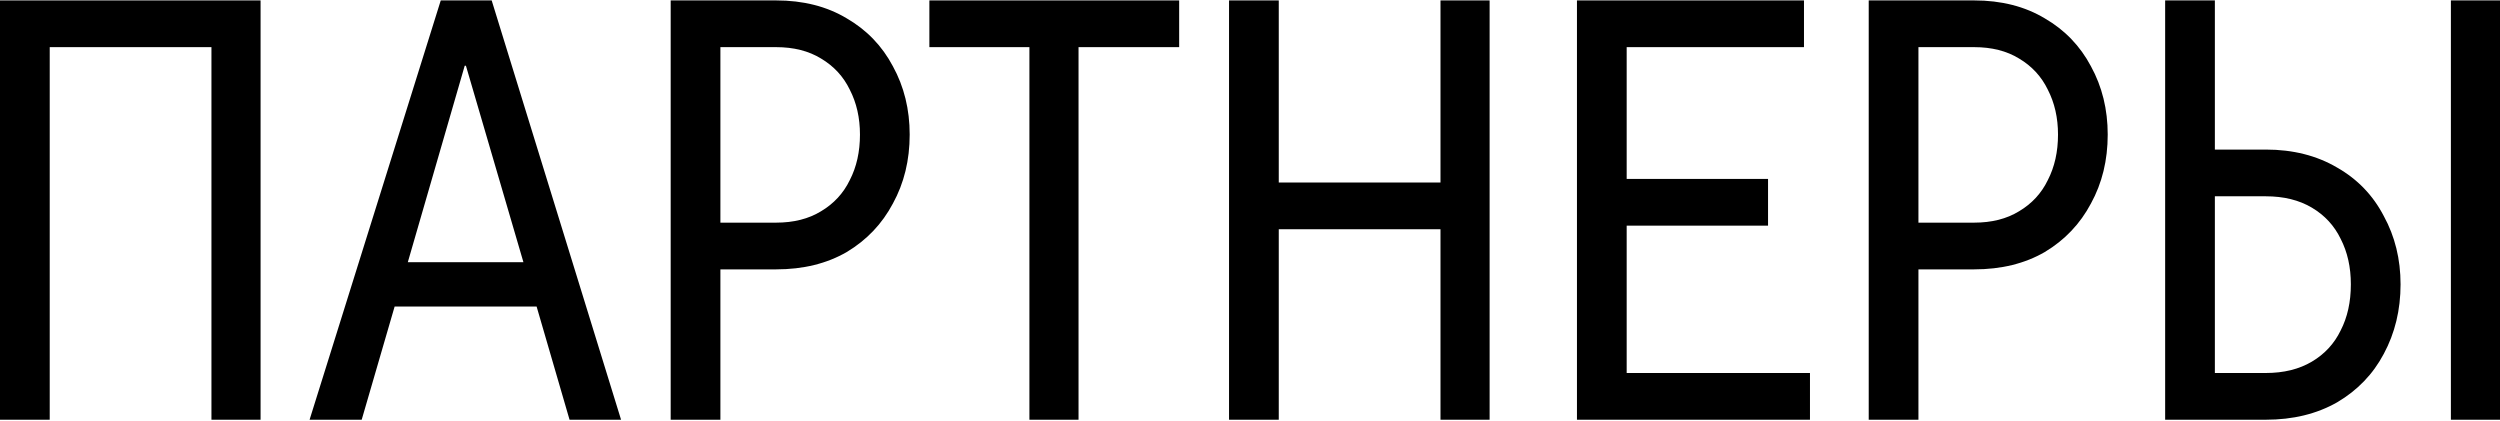
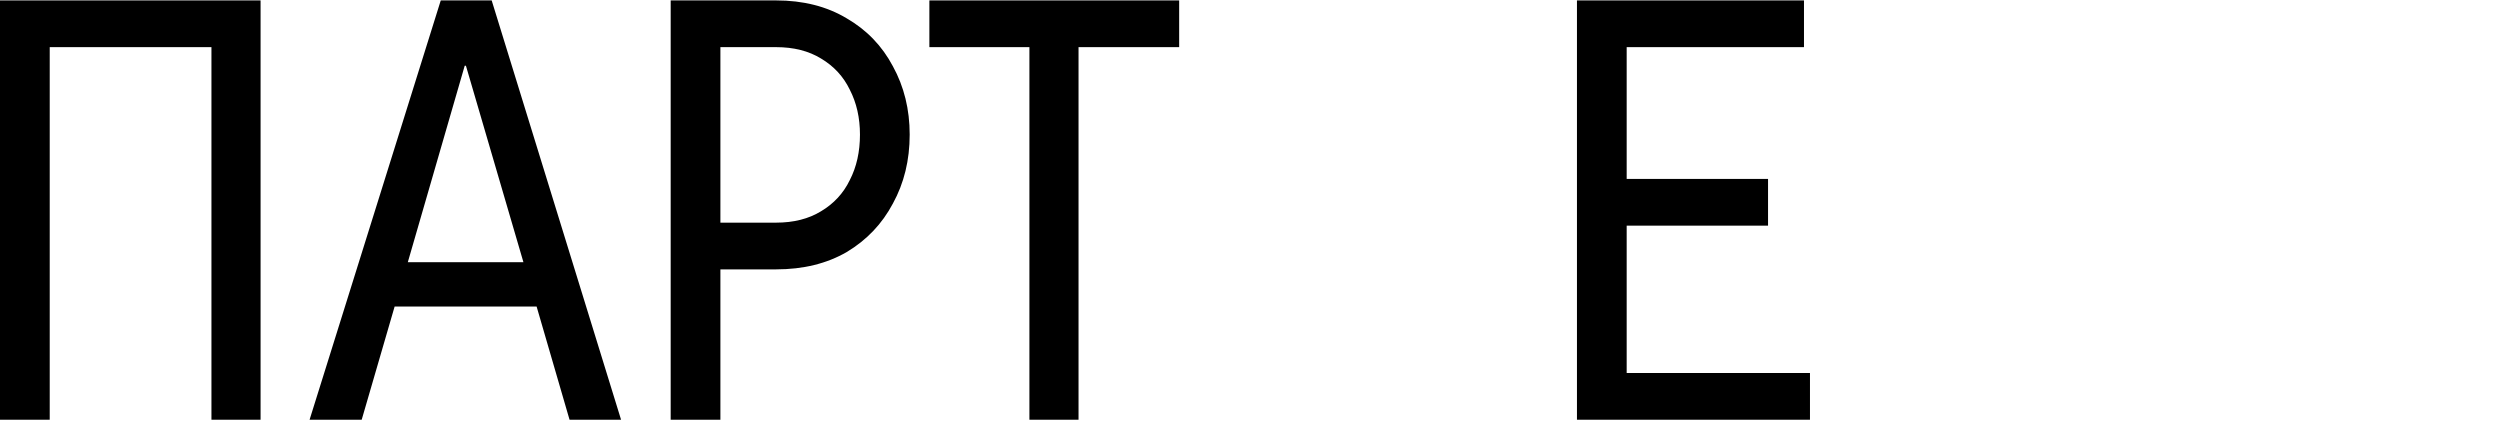
<svg xmlns="http://www.w3.org/2000/svg" width="1520" height="256" viewBox="0 0 1520 256" fill="none">
-   <path d="M1316.41 255.191V0.253H1346.64V90.939H1377.6C1394.11 90.939 1408.56 94.581 1420.94 101.864C1433.32 108.906 1442.79 118.739 1449.35 131.364C1456.14 143.747 1459.54 157.587 1459.54 172.883C1459.54 188.422 1456.14 202.504 1449.35 215.13C1442.79 227.512 1433.32 237.346 1420.94 244.63C1408.56 251.671 1394.11 255.191 1377.6 255.191H1316.41ZM1377.6 226.784C1388.52 226.784 1397.87 224.477 1405.64 219.864C1413.41 215.251 1419.24 208.938 1423.12 200.926C1427.25 192.914 1429.32 183.566 1429.32 172.883C1429.32 162.443 1427.25 153.216 1423.12 145.204C1419.24 137.192 1413.41 130.879 1405.64 126.266C1397.87 121.652 1388.52 119.346 1377.6 119.346H1346.64V226.784H1377.6ZM1490.14 255.191V0.253H1520V255.191H1490.14Z" fill="black" />
-   <path d="M1136.18 255.191V0.253H1200.28C1216.79 0.253 1231.11 3.895 1243.25 11.179C1255.39 18.221 1264.74 27.932 1271.3 40.315C1278.1 52.698 1281.49 66.537 1281.49 81.834C1281.49 97.373 1278.1 111.334 1271.3 123.716C1264.74 136.099 1255.39 145.932 1243.25 153.216C1231.11 160.257 1216.79 163.778 1200.28 163.778H1166.41V255.191H1136.18ZM1200.28 135.371C1210.96 135.371 1220.07 133.064 1227.59 128.451C1235.36 123.838 1241.19 117.525 1245.07 109.513C1249.2 101.5 1251.27 92.274 1251.27 81.834C1251.27 71.636 1249.2 62.531 1245.07 54.519C1241.19 46.506 1235.36 40.194 1227.59 35.581C1220.07 30.967 1210.96 28.661 1200.28 28.661H1166.41V135.371H1200.28Z" fill="black" />
  <path d="M958.789 255.191V0.253H1096.82V28.661H989.017V108.784H1074.97V137.192H989.017V226.784H1100.46V255.191H958.789Z" fill="black" />
-   <path d="M747.258 255.191V0.253H777.486V110.969H875.819V0.253H905.684V255.191H875.819V139.377H777.486V255.191H747.258Z" fill="black" />
  <path d="M625.883 255.191V28.661H565.062V0.253H716.933V28.661H655.748V255.191H625.883Z" fill="black" />
  <path d="M407.773 255.191V0.253H471.872C488.382 0.253 502.707 3.895 514.847 11.179C526.987 18.221 536.335 27.932 542.891 40.315C549.689 52.698 553.088 66.537 553.088 81.834C553.088 97.373 549.689 111.334 542.891 123.716C536.335 136.099 526.987 145.932 514.847 153.216C502.707 160.257 488.382 163.778 471.872 163.778H438.002V255.191H407.773ZM471.872 135.371C482.555 135.371 491.66 133.064 499.187 128.451C506.956 123.838 512.784 117.525 516.668 109.513C520.796 101.5 522.86 92.274 522.86 81.834C522.86 71.636 520.796 62.531 516.668 54.519C512.784 46.506 506.956 40.194 499.187 35.581C491.66 30.967 482.555 28.661 471.872 28.661H438.002V135.371H471.872Z" fill="black" />
  <path d="M188.223 255.191L267.982 0.253H298.939L377.605 255.191H346.284L326.253 186.358H239.939L219.908 255.191H188.223ZM247.951 159.408H318.241L283.278 39.951H282.55L247.951 159.408Z" fill="black" />
-   <path d="M0 255.191V0.253H158.426V255.191H128.562V28.661H30.228V255.191H0Z" fill="black" />
+   <path d="M0 255.191V0.253H158.426V255.191H128.562V28.661H30.228V255.191Z" fill="black" />
</svg>